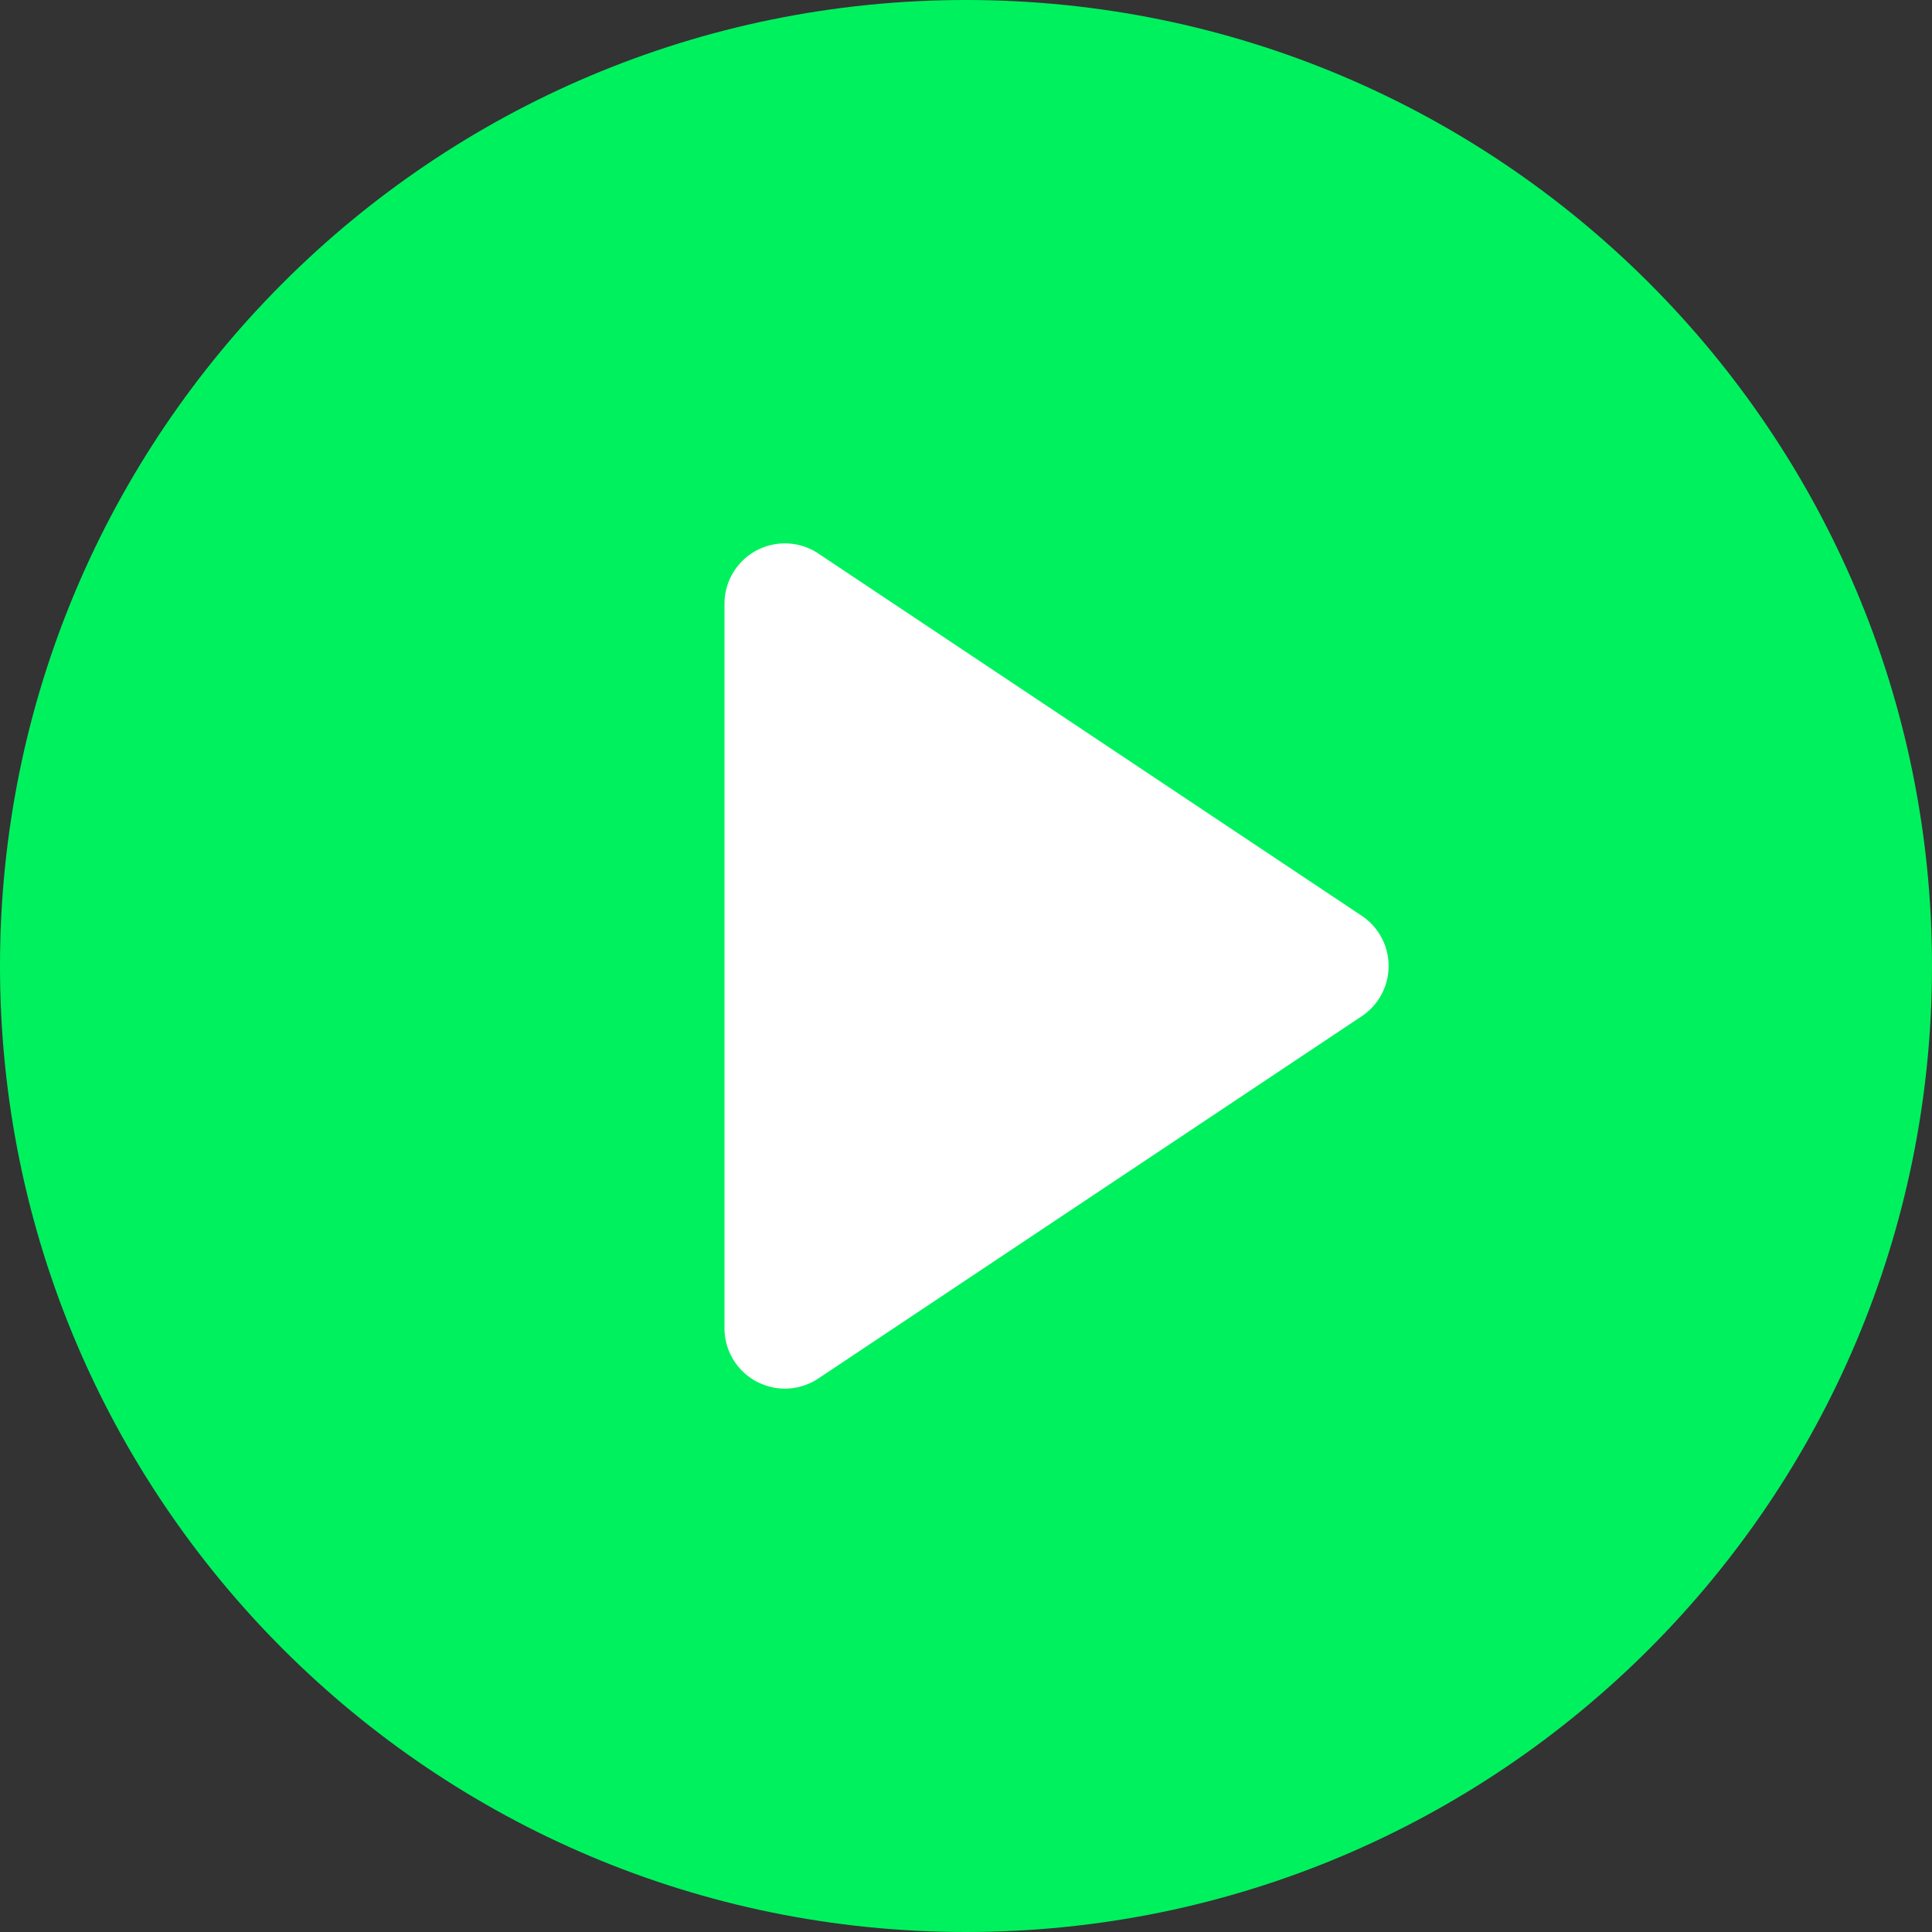
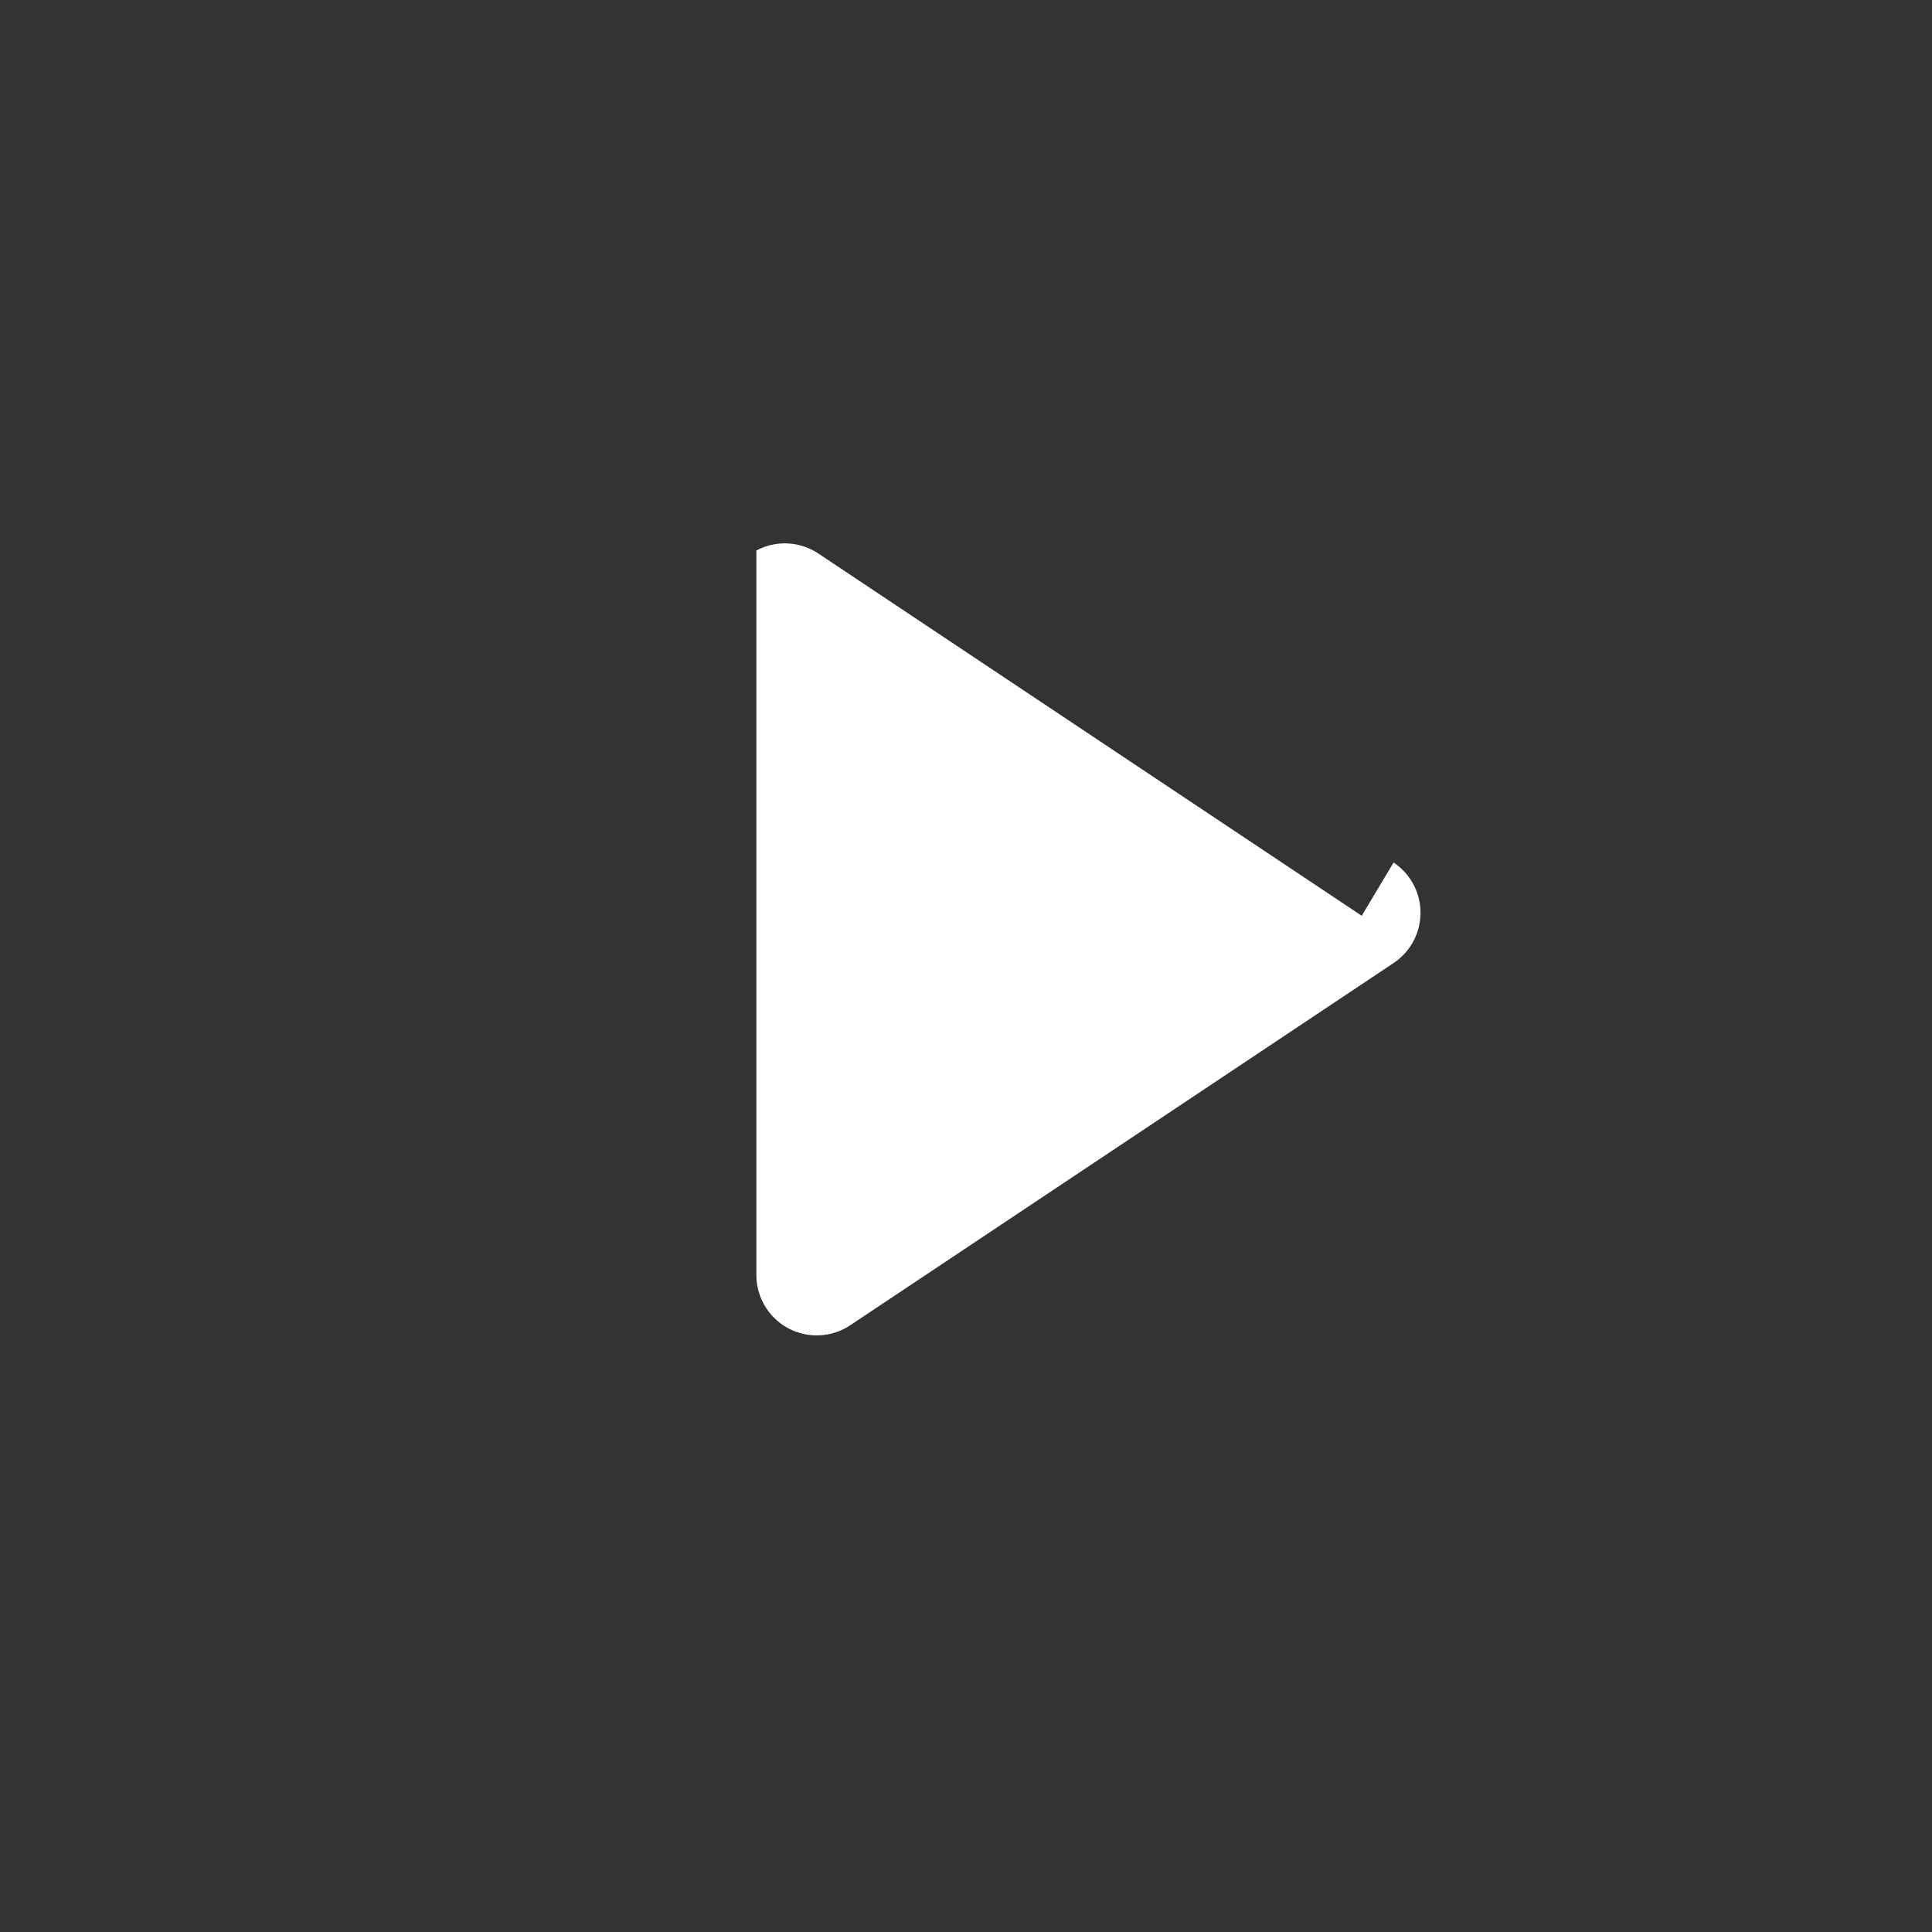
<svg xmlns="http://www.w3.org/2000/svg" width="512" height="512" x="0" y="0" viewBox="0 0 512 512" style="enable-background:new 0 0 512 512" xml:space="preserve" class="">
  <rect x="0" y="0" width="512" height="512" fill="#333333" stroke="none" />
  <g>
-     <path fill="#00f15e" d="M512 256c0 141.387-114.613 256-256 256S0 397.387 0 256 114.613 0 256 0s256 114.613 256 256zm0 0" opacity="1" data-original="#6dcd01" class="" />
-     <path fill="#ffffff" d="m360.871 242.688-144-96a16.01 16.01 0 0 0-16.422-.793A16.007 16.007 0 0 0 192 160v192c0 5.898 3.25 11.32 8.45 14.105a16.01 16.01 0 0 0 16.421-.793l144-96a16 16 0 0 0 0-26.625zm0 0" opacity="1" data-original="#ffffff" />
+     <path fill="#ffffff" d="m360.871 242.688-144-96a16.01 16.01 0 0 0-16.422-.793v192c0 5.898 3.25 11.32 8.45 14.105a16.01 16.01 0 0 0 16.421-.793l144-96a16 16 0 0 0 0-26.625zm0 0" opacity="1" data-original="#ffffff" />
  </g>
</svg>